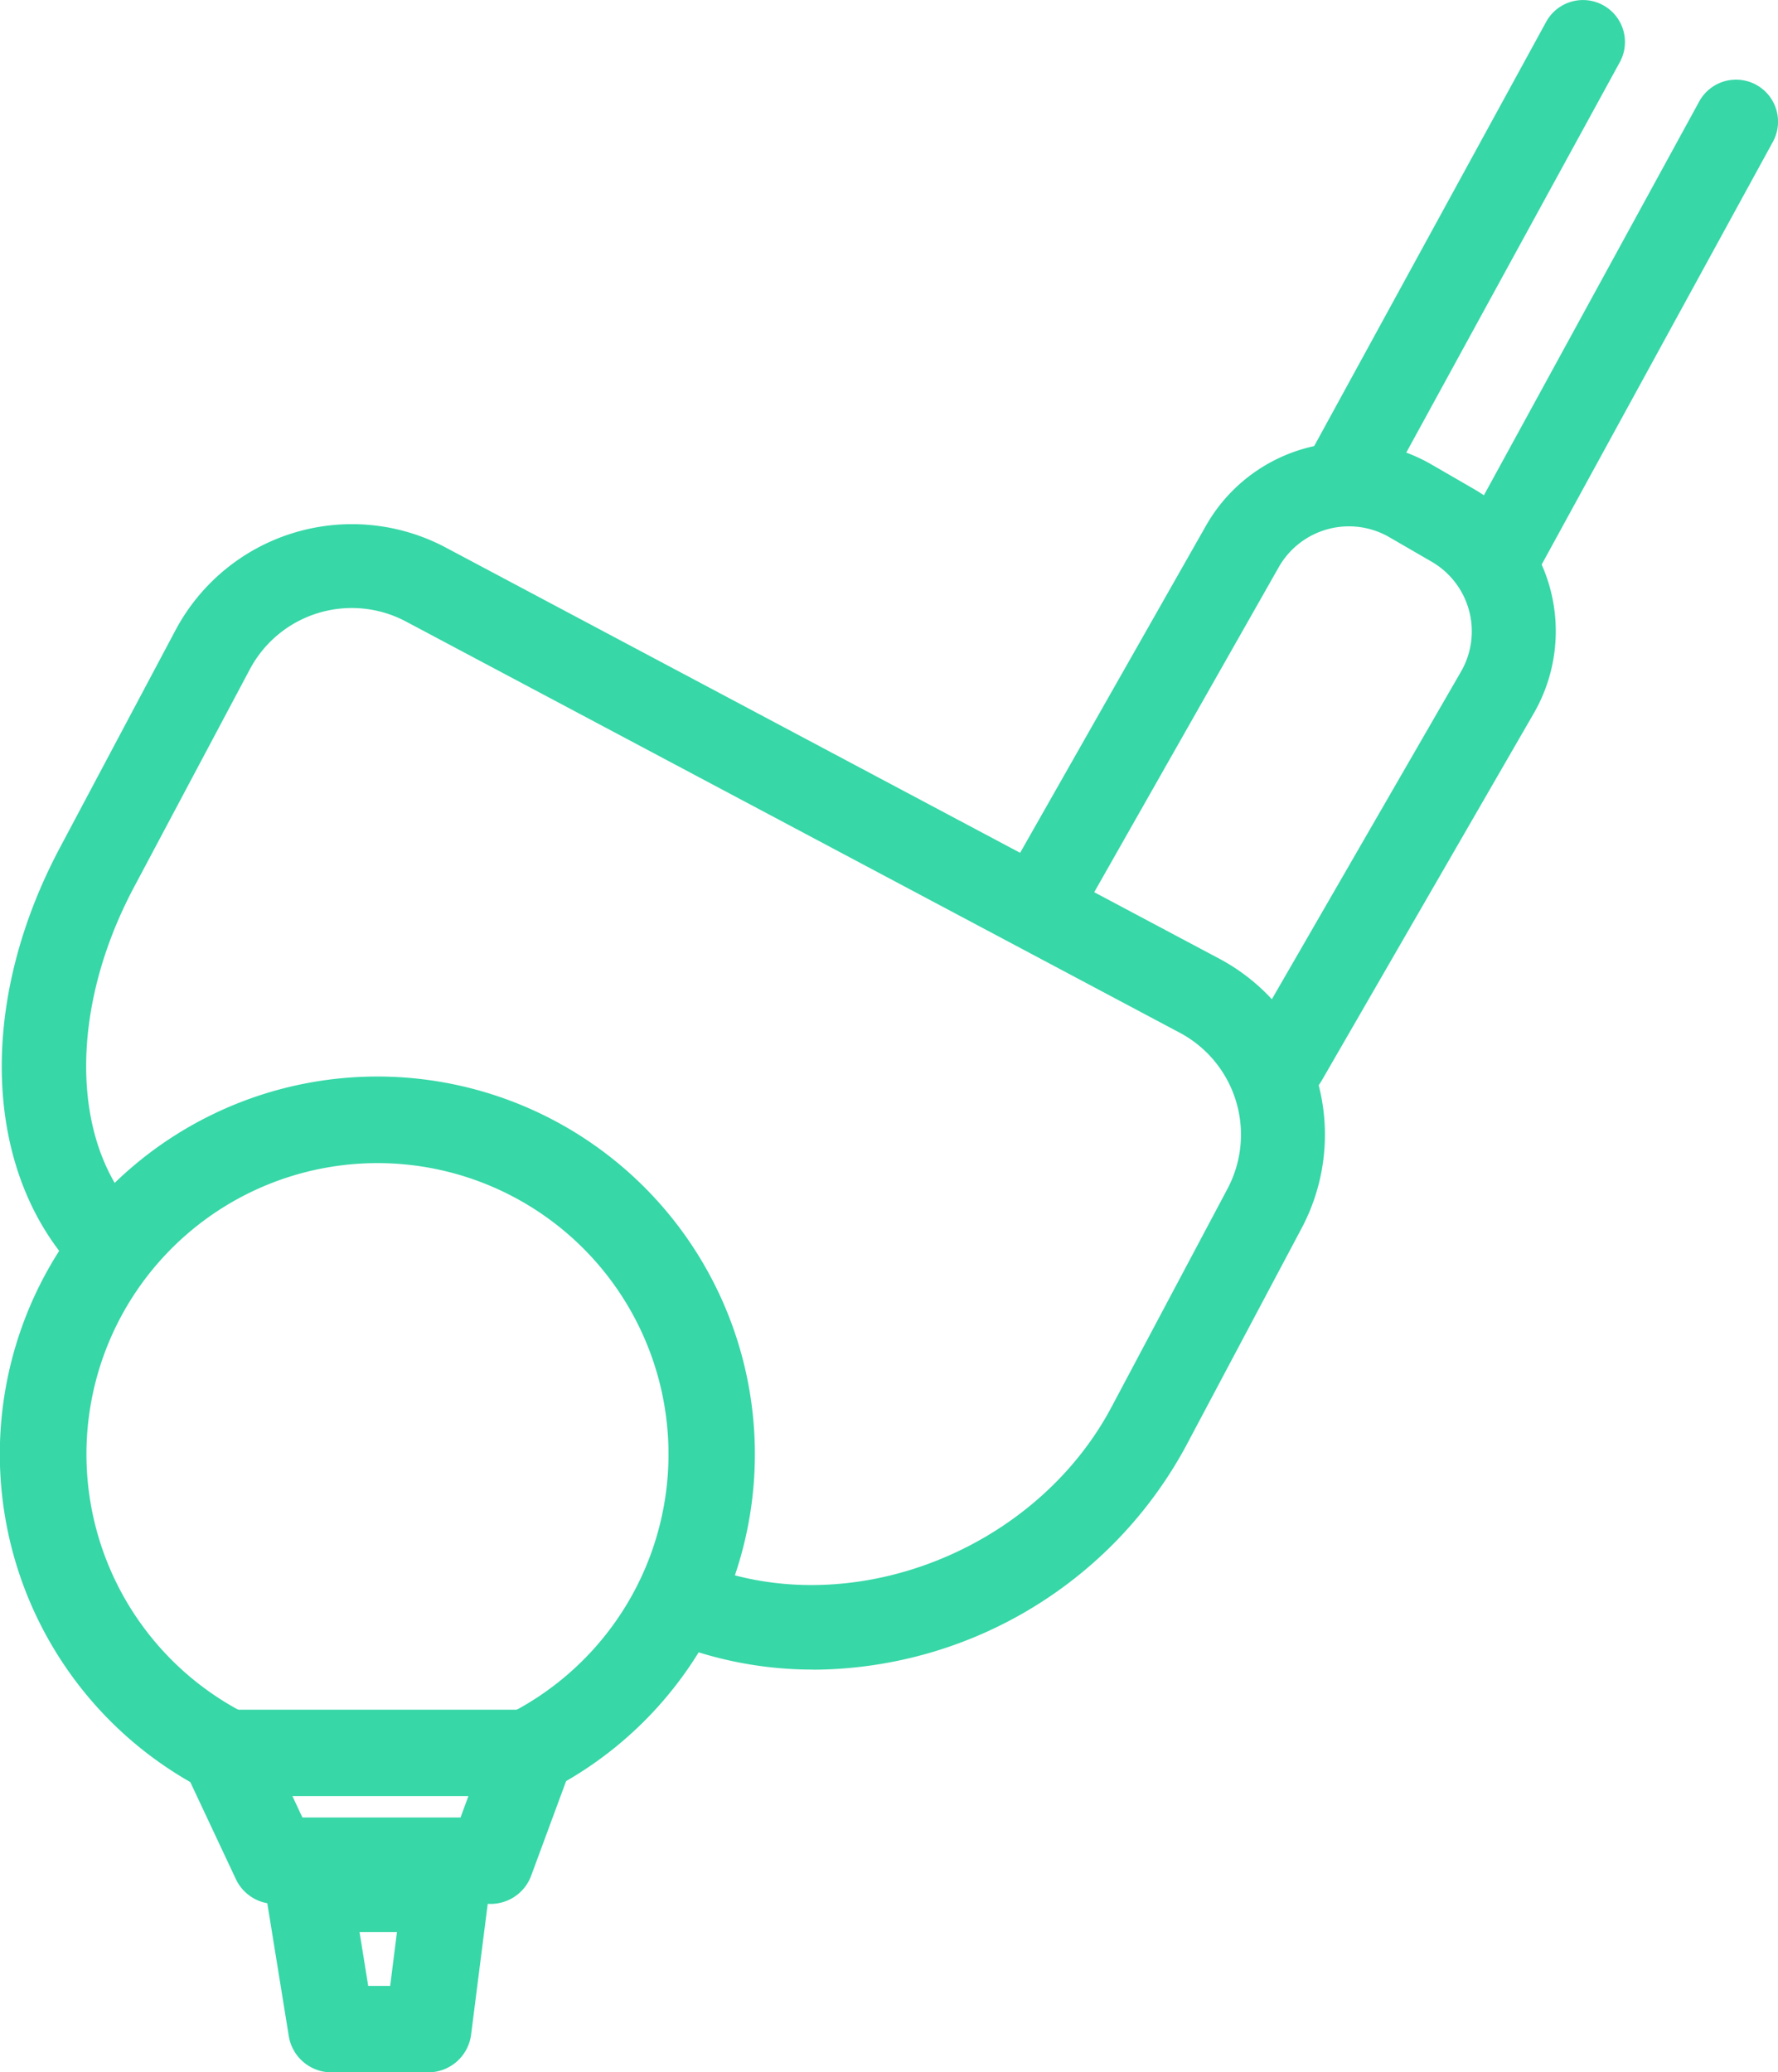
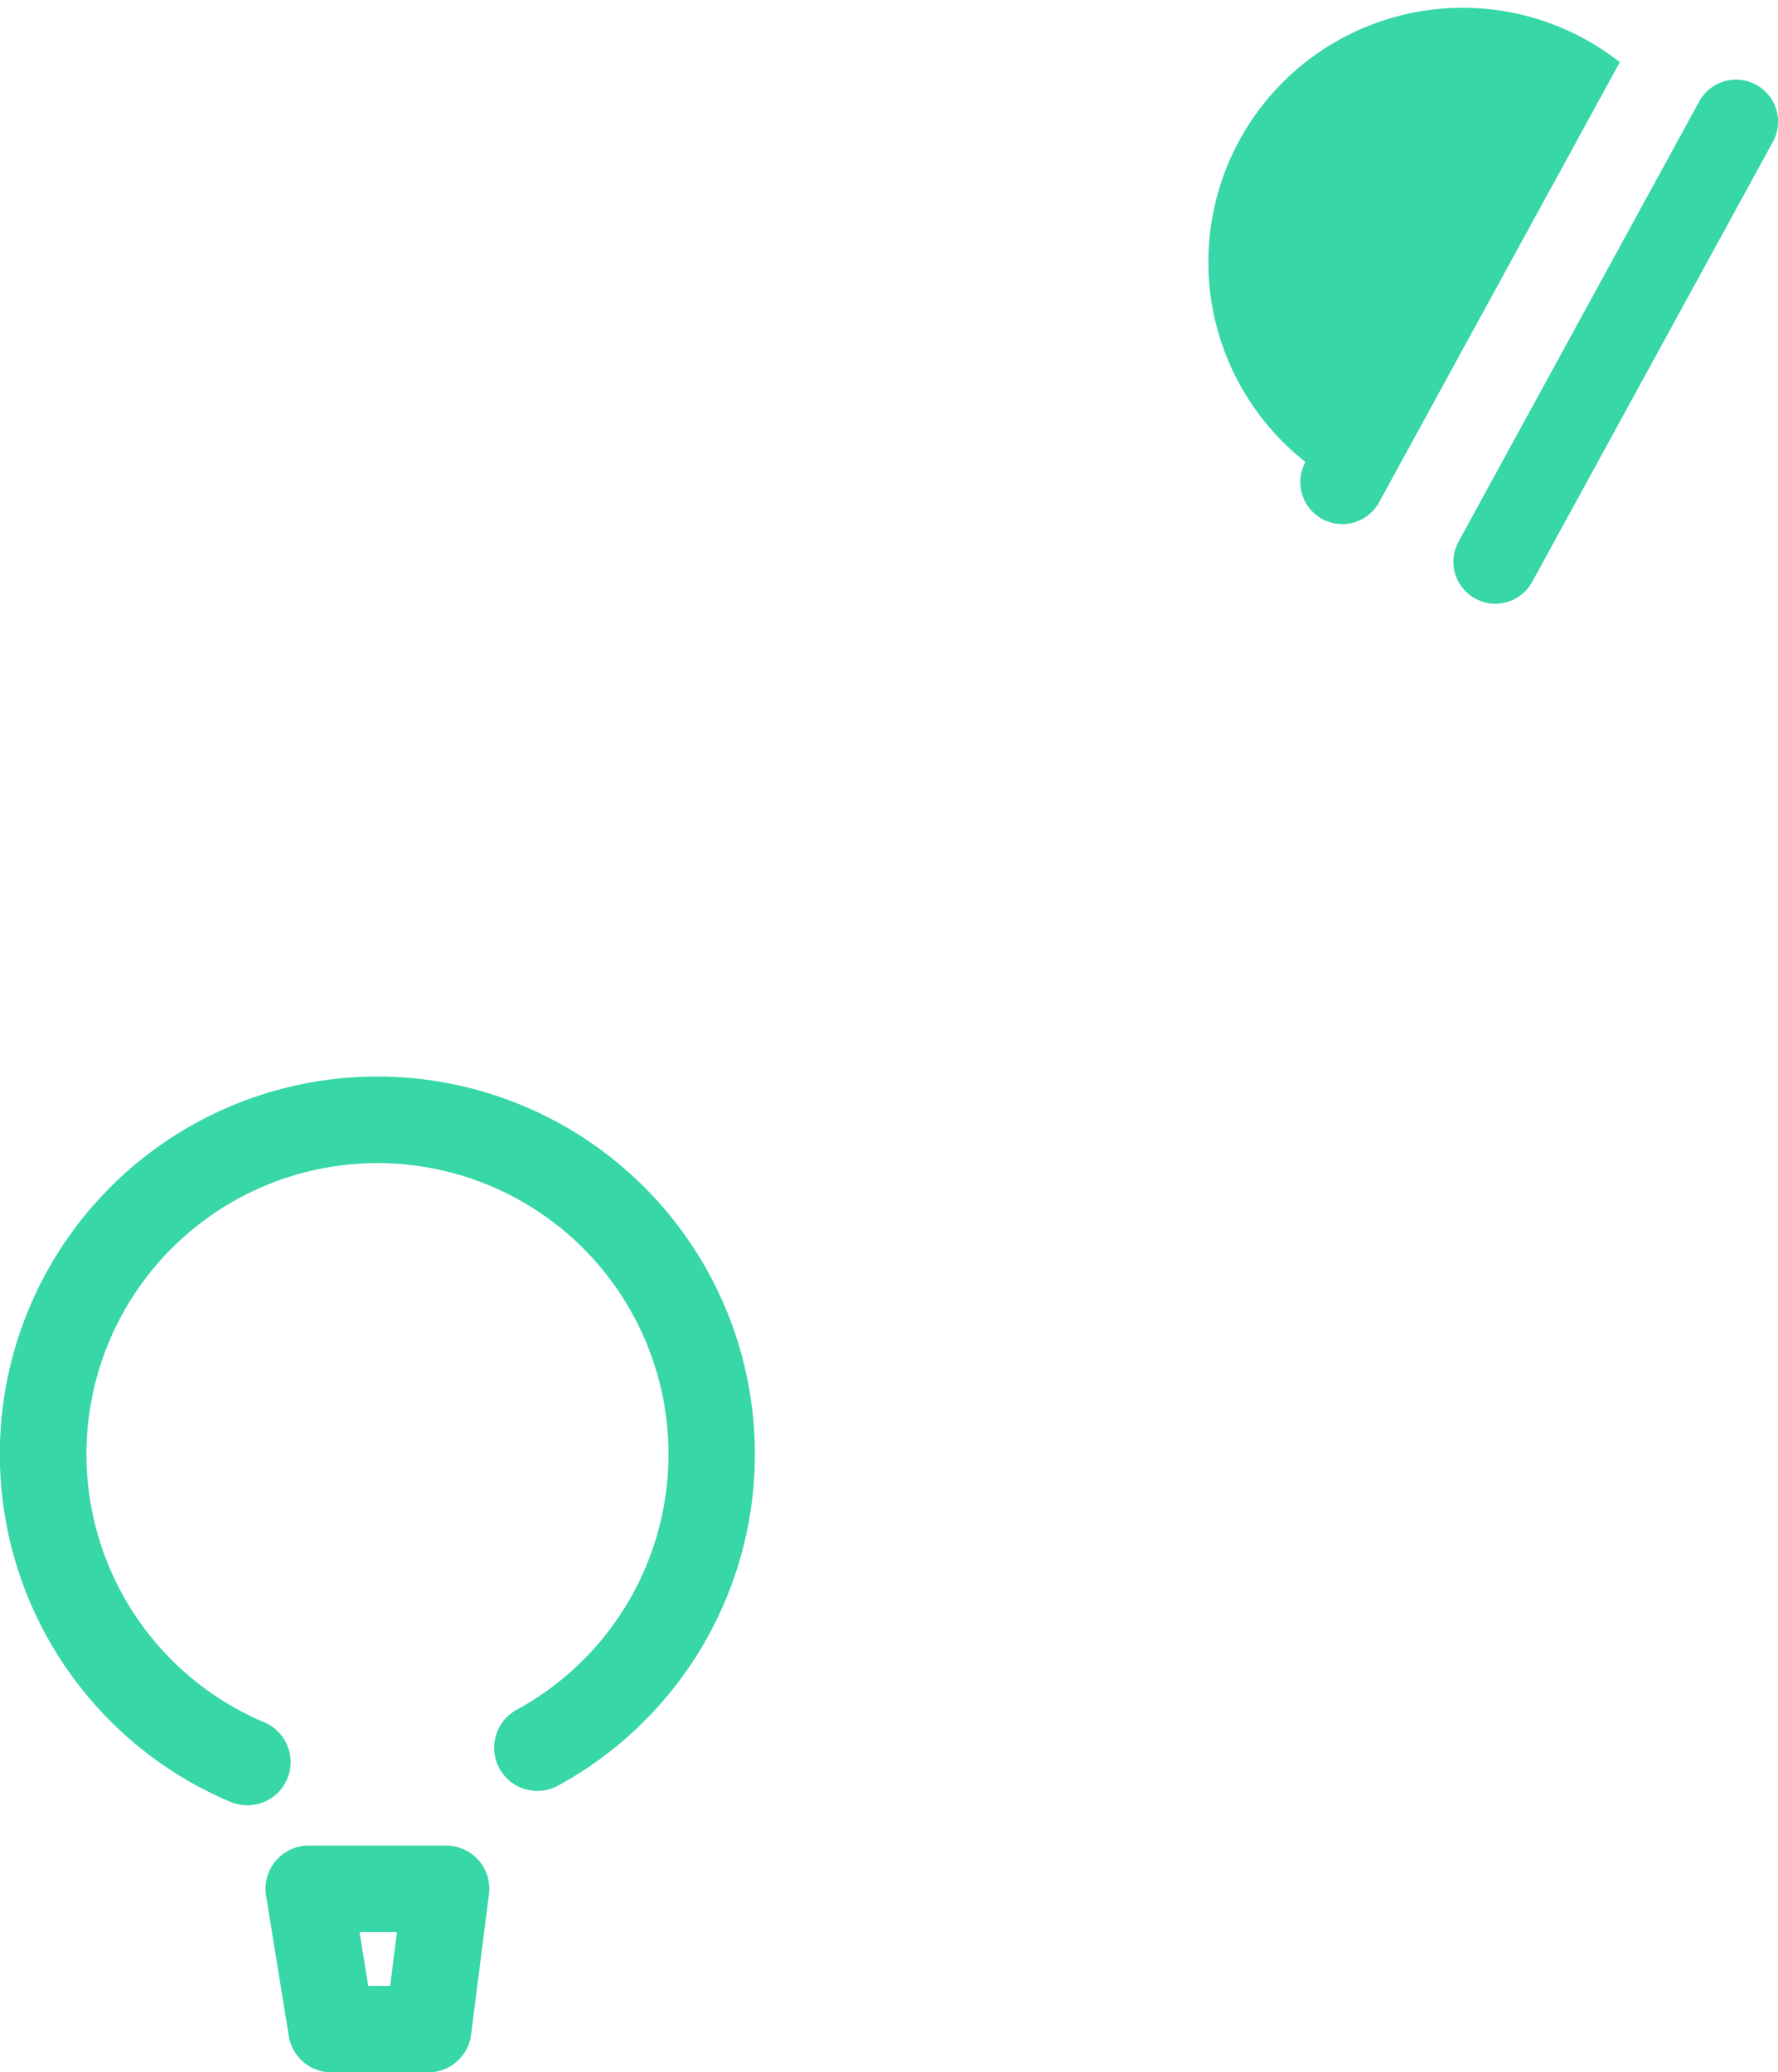
<svg xmlns="http://www.w3.org/2000/svg" width="67.772" height="78.981" viewBox="0 0 67.772 78.981">
  <g id="グループ_25891" data-name="グループ 25891" transform="translate(0 0)">
    <g id="グループ_25892" data-name="グループ 25892" transform="translate(0 0)">
-       <path id="パス_68053" data-name="パス 68053" d="M30.976,53.912A14.678,14.678,0,0,1,25.847,53a1.6,1.6,0,0,1,1.114-3c5.583,2.066,12.489-.662,15.377-6.1l4.415-8.308a4.4,4.4,0,0,0-1.823-5.955L15.442,13.969a4.4,4.4,0,0,0-5.953,1.823L5.071,24.1c-2.553,4.8-2.407,10.008.356,12.655a1.6,1.6,0,0,1-2.214,2.31c-3.85-3.692-4.24-10.308-.968-16.466l4.417-8.31a7.618,7.618,0,0,1,10.283-3.147L46.433,26.813A7.6,7.6,0,0,1,49.576,37.1l-4.413,8.31a16.238,16.238,0,0,1-14.187,8.506" transform="translate(0.033 9.719)" fill="#37d7a7" />
-       <path id="パス_68054" data-name="パス 68054" d="M30.318,33.8a1.579,1.579,0,0,1-.8-.214,1.6,1.6,0,0,1-.586-2.183l8.084-14a3.068,3.068,0,0,0-1.126-4.2l-1.607-.931a3.077,3.077,0,0,0-4.2,1.126L22.7,26.4a1.6,1.6,0,1,1-2.781-1.577l7.4-13.023A6.272,6.272,0,0,1,35.888,9.5l1.607.929a6.265,6.265,0,0,1,2.294,8.565L31.7,33a1.594,1.594,0,0,1-1.387.8" transform="translate(18.67 8.199)" fill="#37d7a7" />
      <path id="パス_68055" data-name="パス 68055" d="M30.044,21.533a1.6,1.6,0,0,1-1.4-2.368L37.817,2.391a1.6,1.6,0,0,1,2.808,1.537L31.45,20.7a1.6,1.6,0,0,1-1.406.832" transform="translate(26.952 1.477)" fill="#37d7a7" />
-       <path id="パス_68056" data-name="パス 68056" d="M27.048,19.975a1.6,1.6,0,0,1-1.4-2.368L34.821.834A1.6,1.6,0,0,1,37.629,2.37L28.454,19.143a1.6,1.6,0,0,1-1.406.832" transform="translate(24.113 0)" fill="#37d7a7" />
+       <path id="パス_68056" data-name="パス 68056" d="M27.048,19.975a1.6,1.6,0,0,1-1.4-2.368A1.6,1.6,0,0,1,37.629,2.37L28.454,19.143a1.6,1.6,0,0,1-1.406.832" transform="translate(24.113 0)" fill="#37d7a7" />
      <path id="パス_68057" data-name="パス 68057" d="M9.428,48.841a1.667,1.667,0,0,1-.643-.129,14.39,14.39,0,1,1,12.485-.621,1.646,1.646,0,1,1-1.577-2.89,11.093,11.093,0,1,0-9.624.475,1.647,1.647,0,0,1-.641,3.165" transform="translate(0 19.963)" fill="#37d7a7" />
-       <path id="パス_68058" data-name="パス 68058" d="M15.342,40.861H7.122a1.646,1.646,0,0,1-1.492-.946L3.7,35.806a1.646,1.646,0,0,1,1.492-2.347H16.861a1.645,1.645,0,0,1,1.544,2.216l-1.519,4.111a1.646,1.646,0,0,1-1.544,1.075M8.167,37.568h6.027l.3-.816H7.786Z" transform="translate(3.36 31.701)" fill="#37d7a7" />
      <path id="パス_68059" data-name="パス 68059" d="M11.4,44.76H7.709a1.646,1.646,0,0,1-1.626-1.385l-.865-5.348a1.645,1.645,0,0,1,1.626-1.909h5.235a1.644,1.644,0,0,1,1.634,1.854l-.68,5.348A1.646,1.646,0,0,1,11.4,44.76M9.111,41.467h.837l.259-2.055H8.78Z" transform="translate(4.924 34.221)" fill="#37d7a7" />
    </g>
  </g>
</svg>